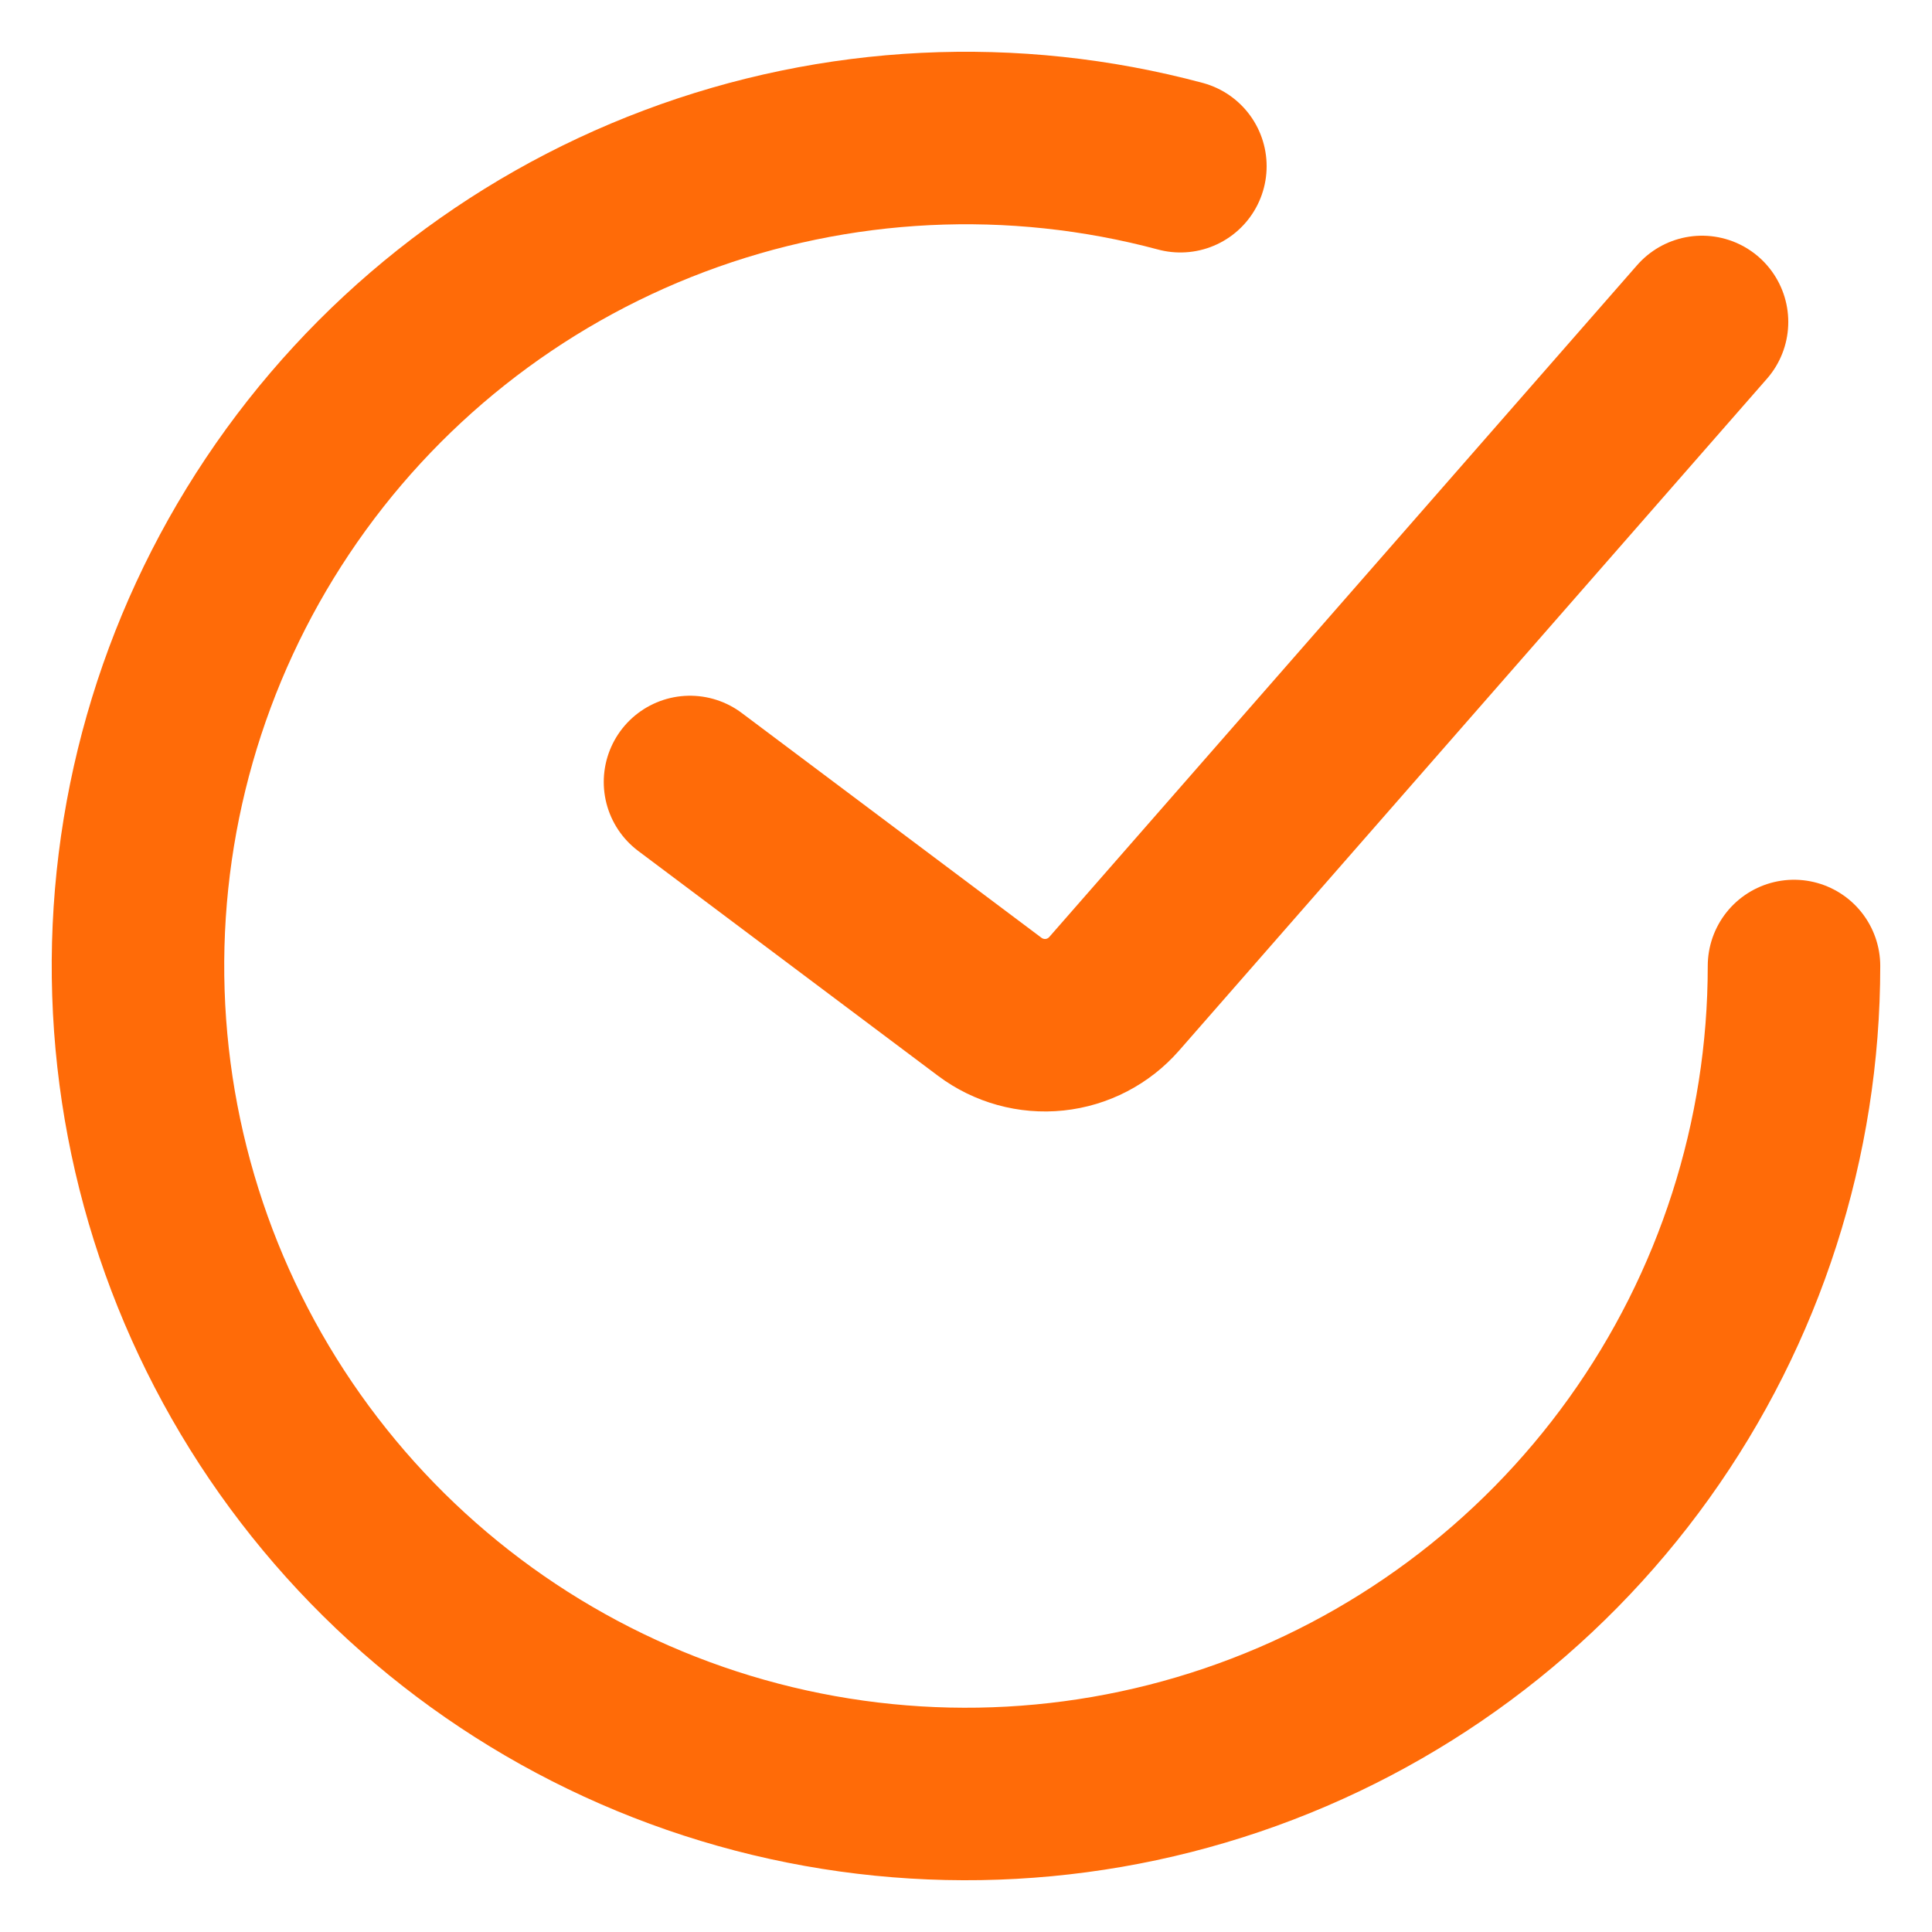
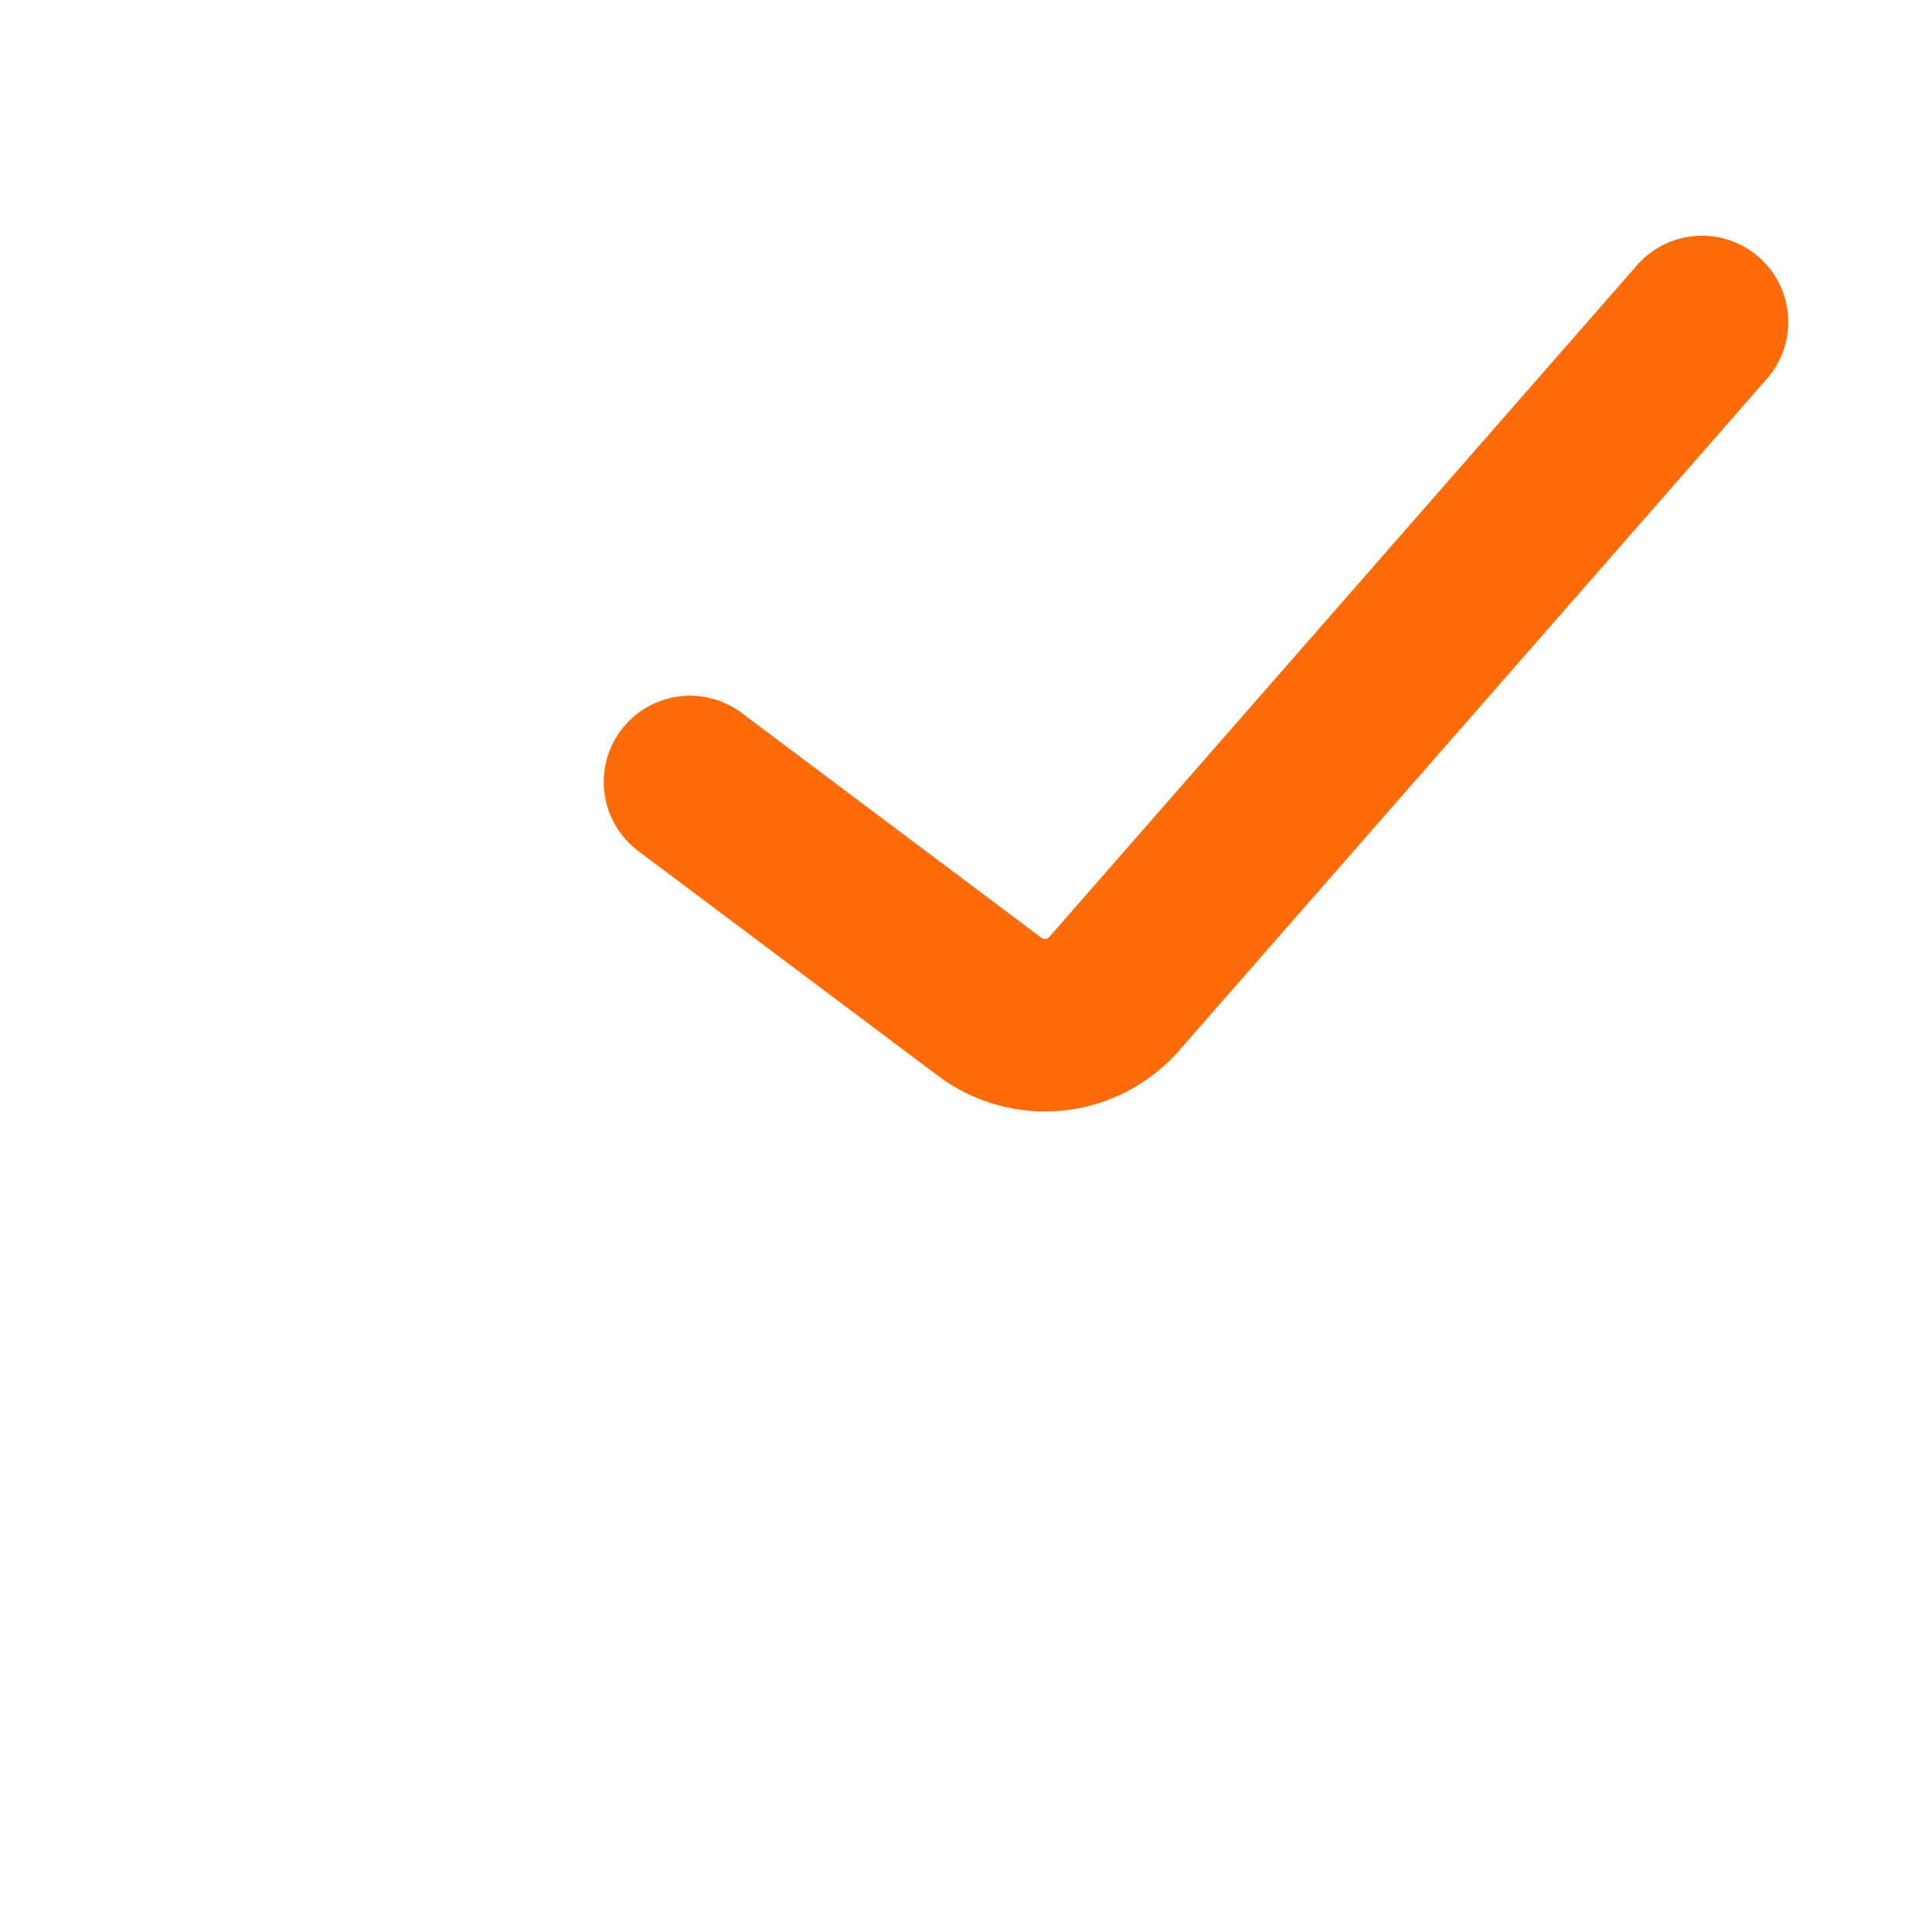
<svg xmlns="http://www.w3.org/2000/svg" width="28" height="28" viewBox="0 0 28 28" fill="none">
  <g id="Group">
    <path id="Vector" d="M10 11.333L14.344 14.591C14.613 14.793 14.949 14.886 15.283 14.851C15.618 14.816 15.927 14.655 16.148 14.402L24.667 4.666" stroke="#FF6B08" stroke-width="2.5" stroke-linecap="round" />
-     <path id="Vector_2" d="M26 14C26 16.507 25.215 18.952 23.754 20.99C22.294 23.028 20.232 24.557 17.857 25.363C15.483 26.169 12.916 26.211 10.516 25.483C8.117 24.755 6.006 23.294 4.48 21.305C2.953 19.316 2.088 16.898 2.006 14.392C1.924 11.886 2.63 9.417 4.023 7.333C5.416 5.248 7.427 3.652 9.774 2.769C12.12 1.886 14.685 1.76 17.107 2.409" stroke="#FF6B08" stroke-width="2.5" stroke-linecap="round" />
  </g>
</svg>